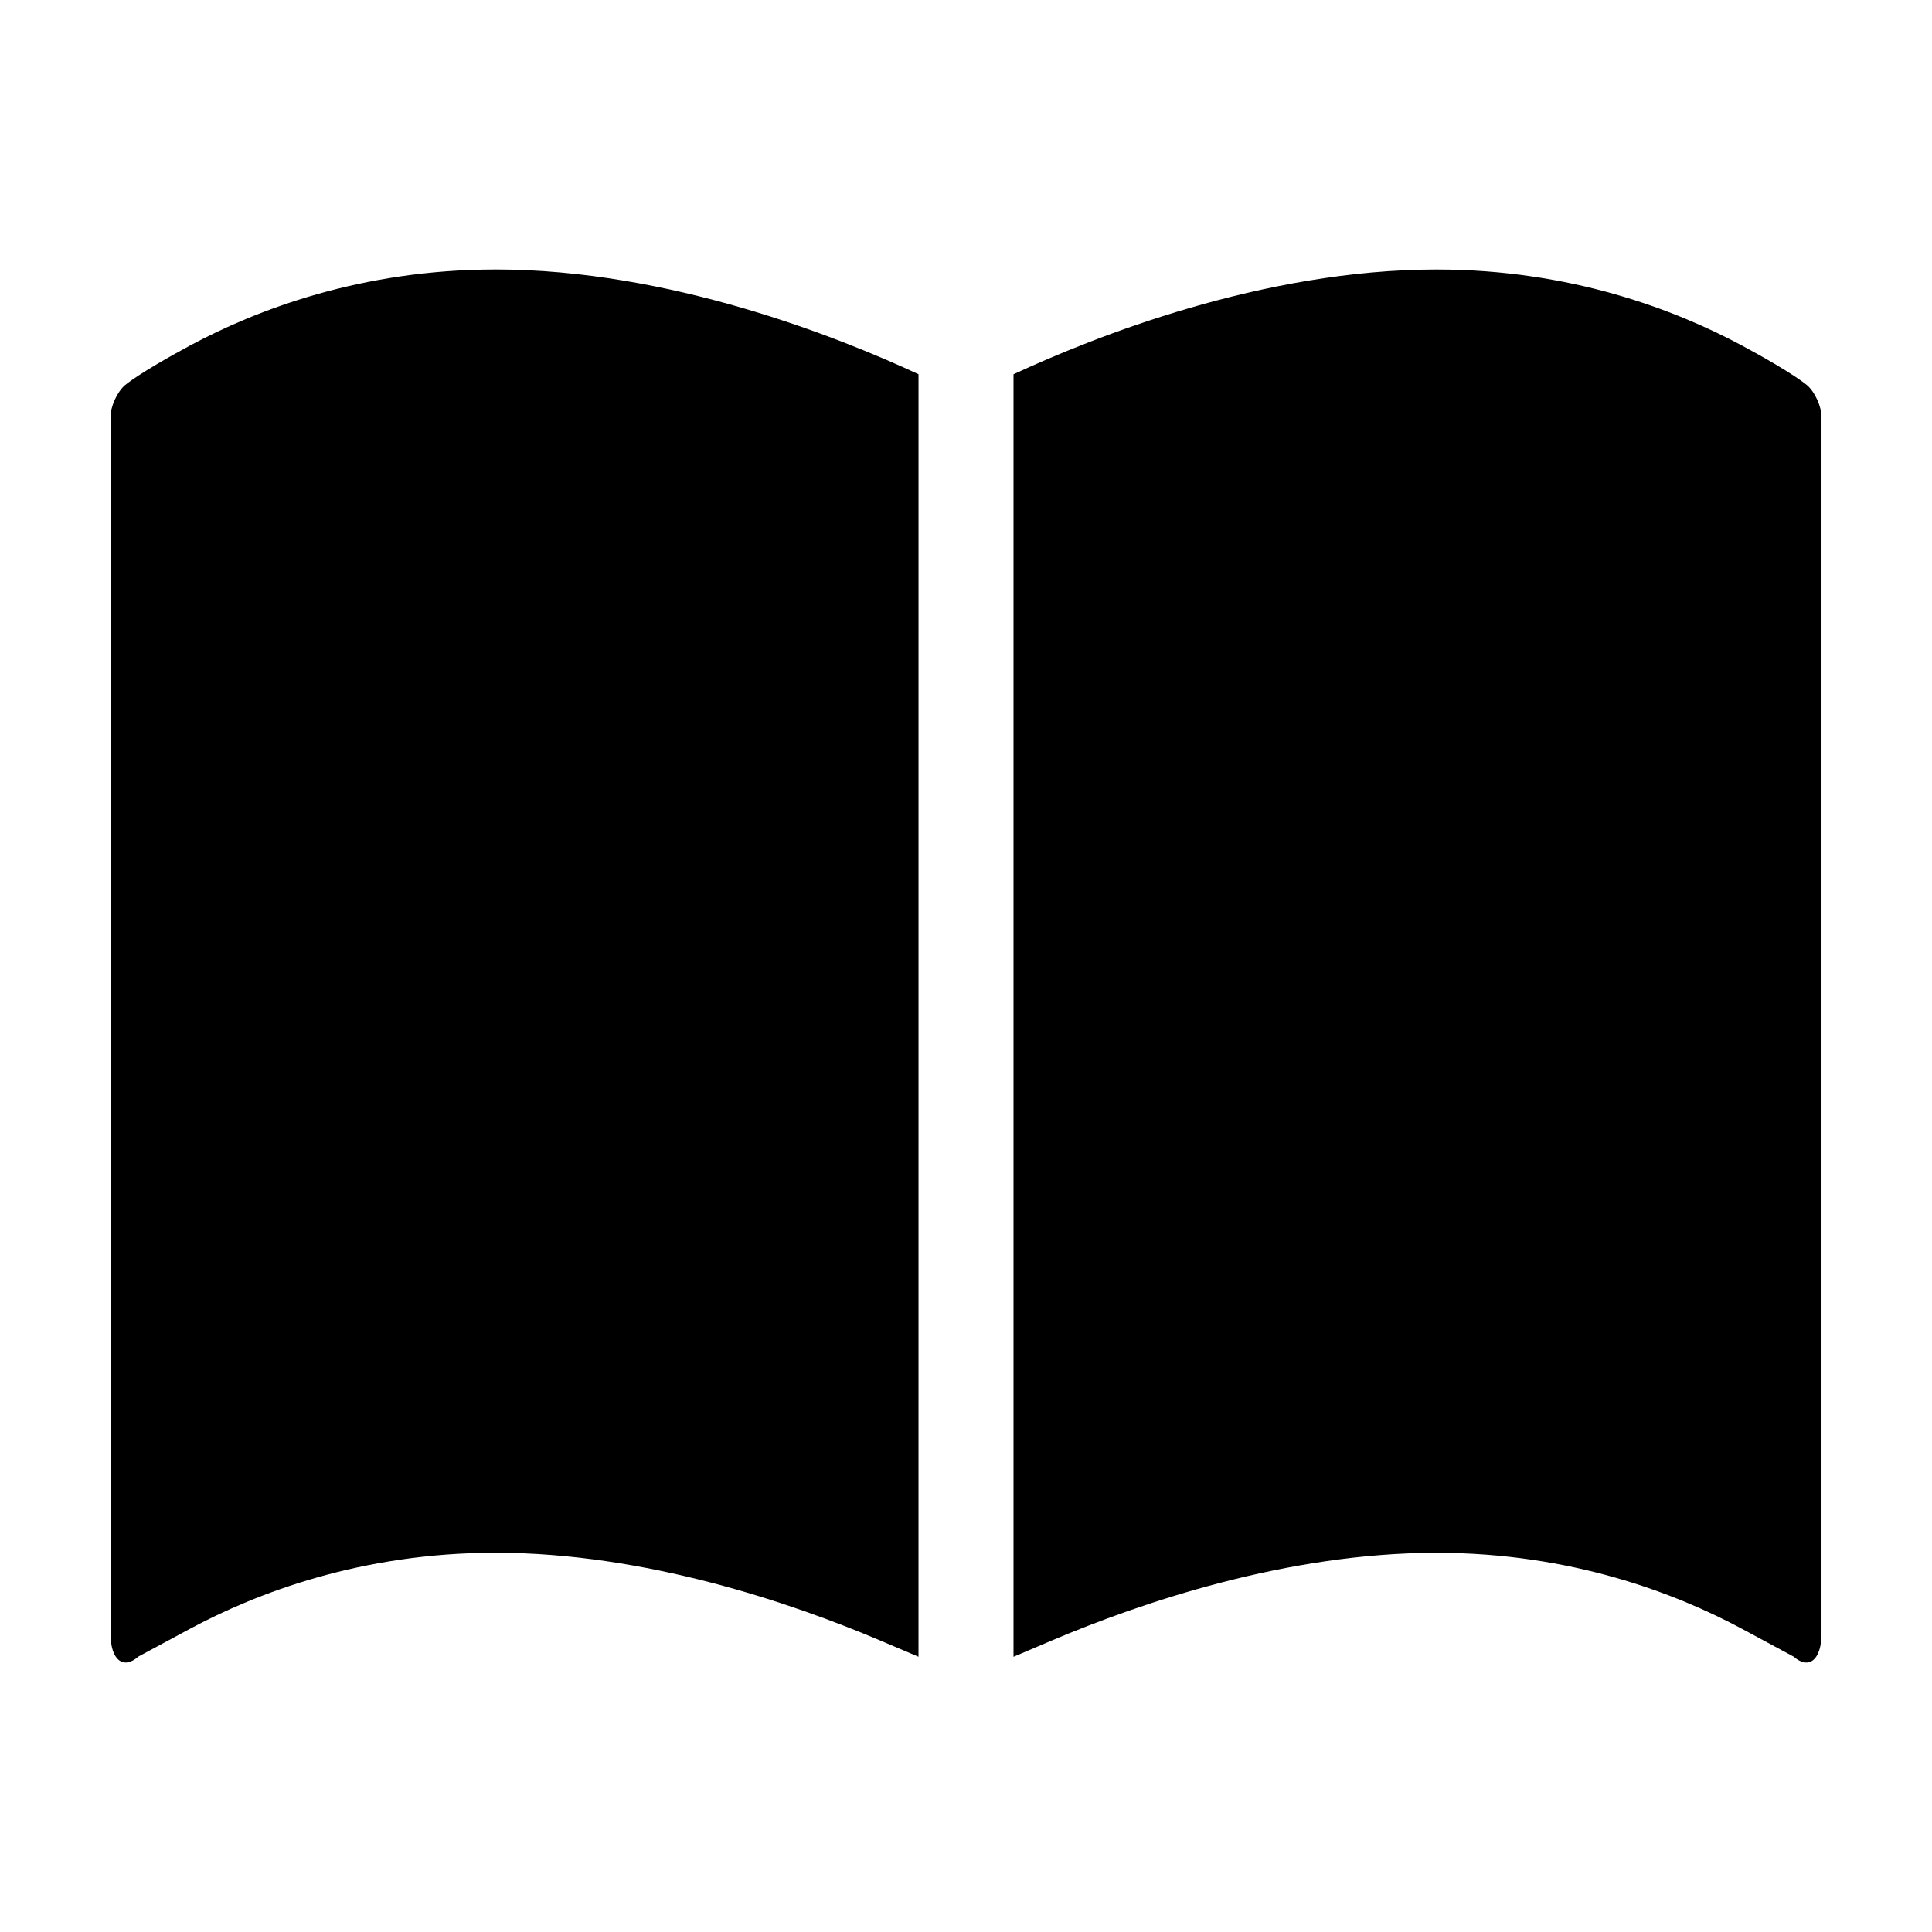
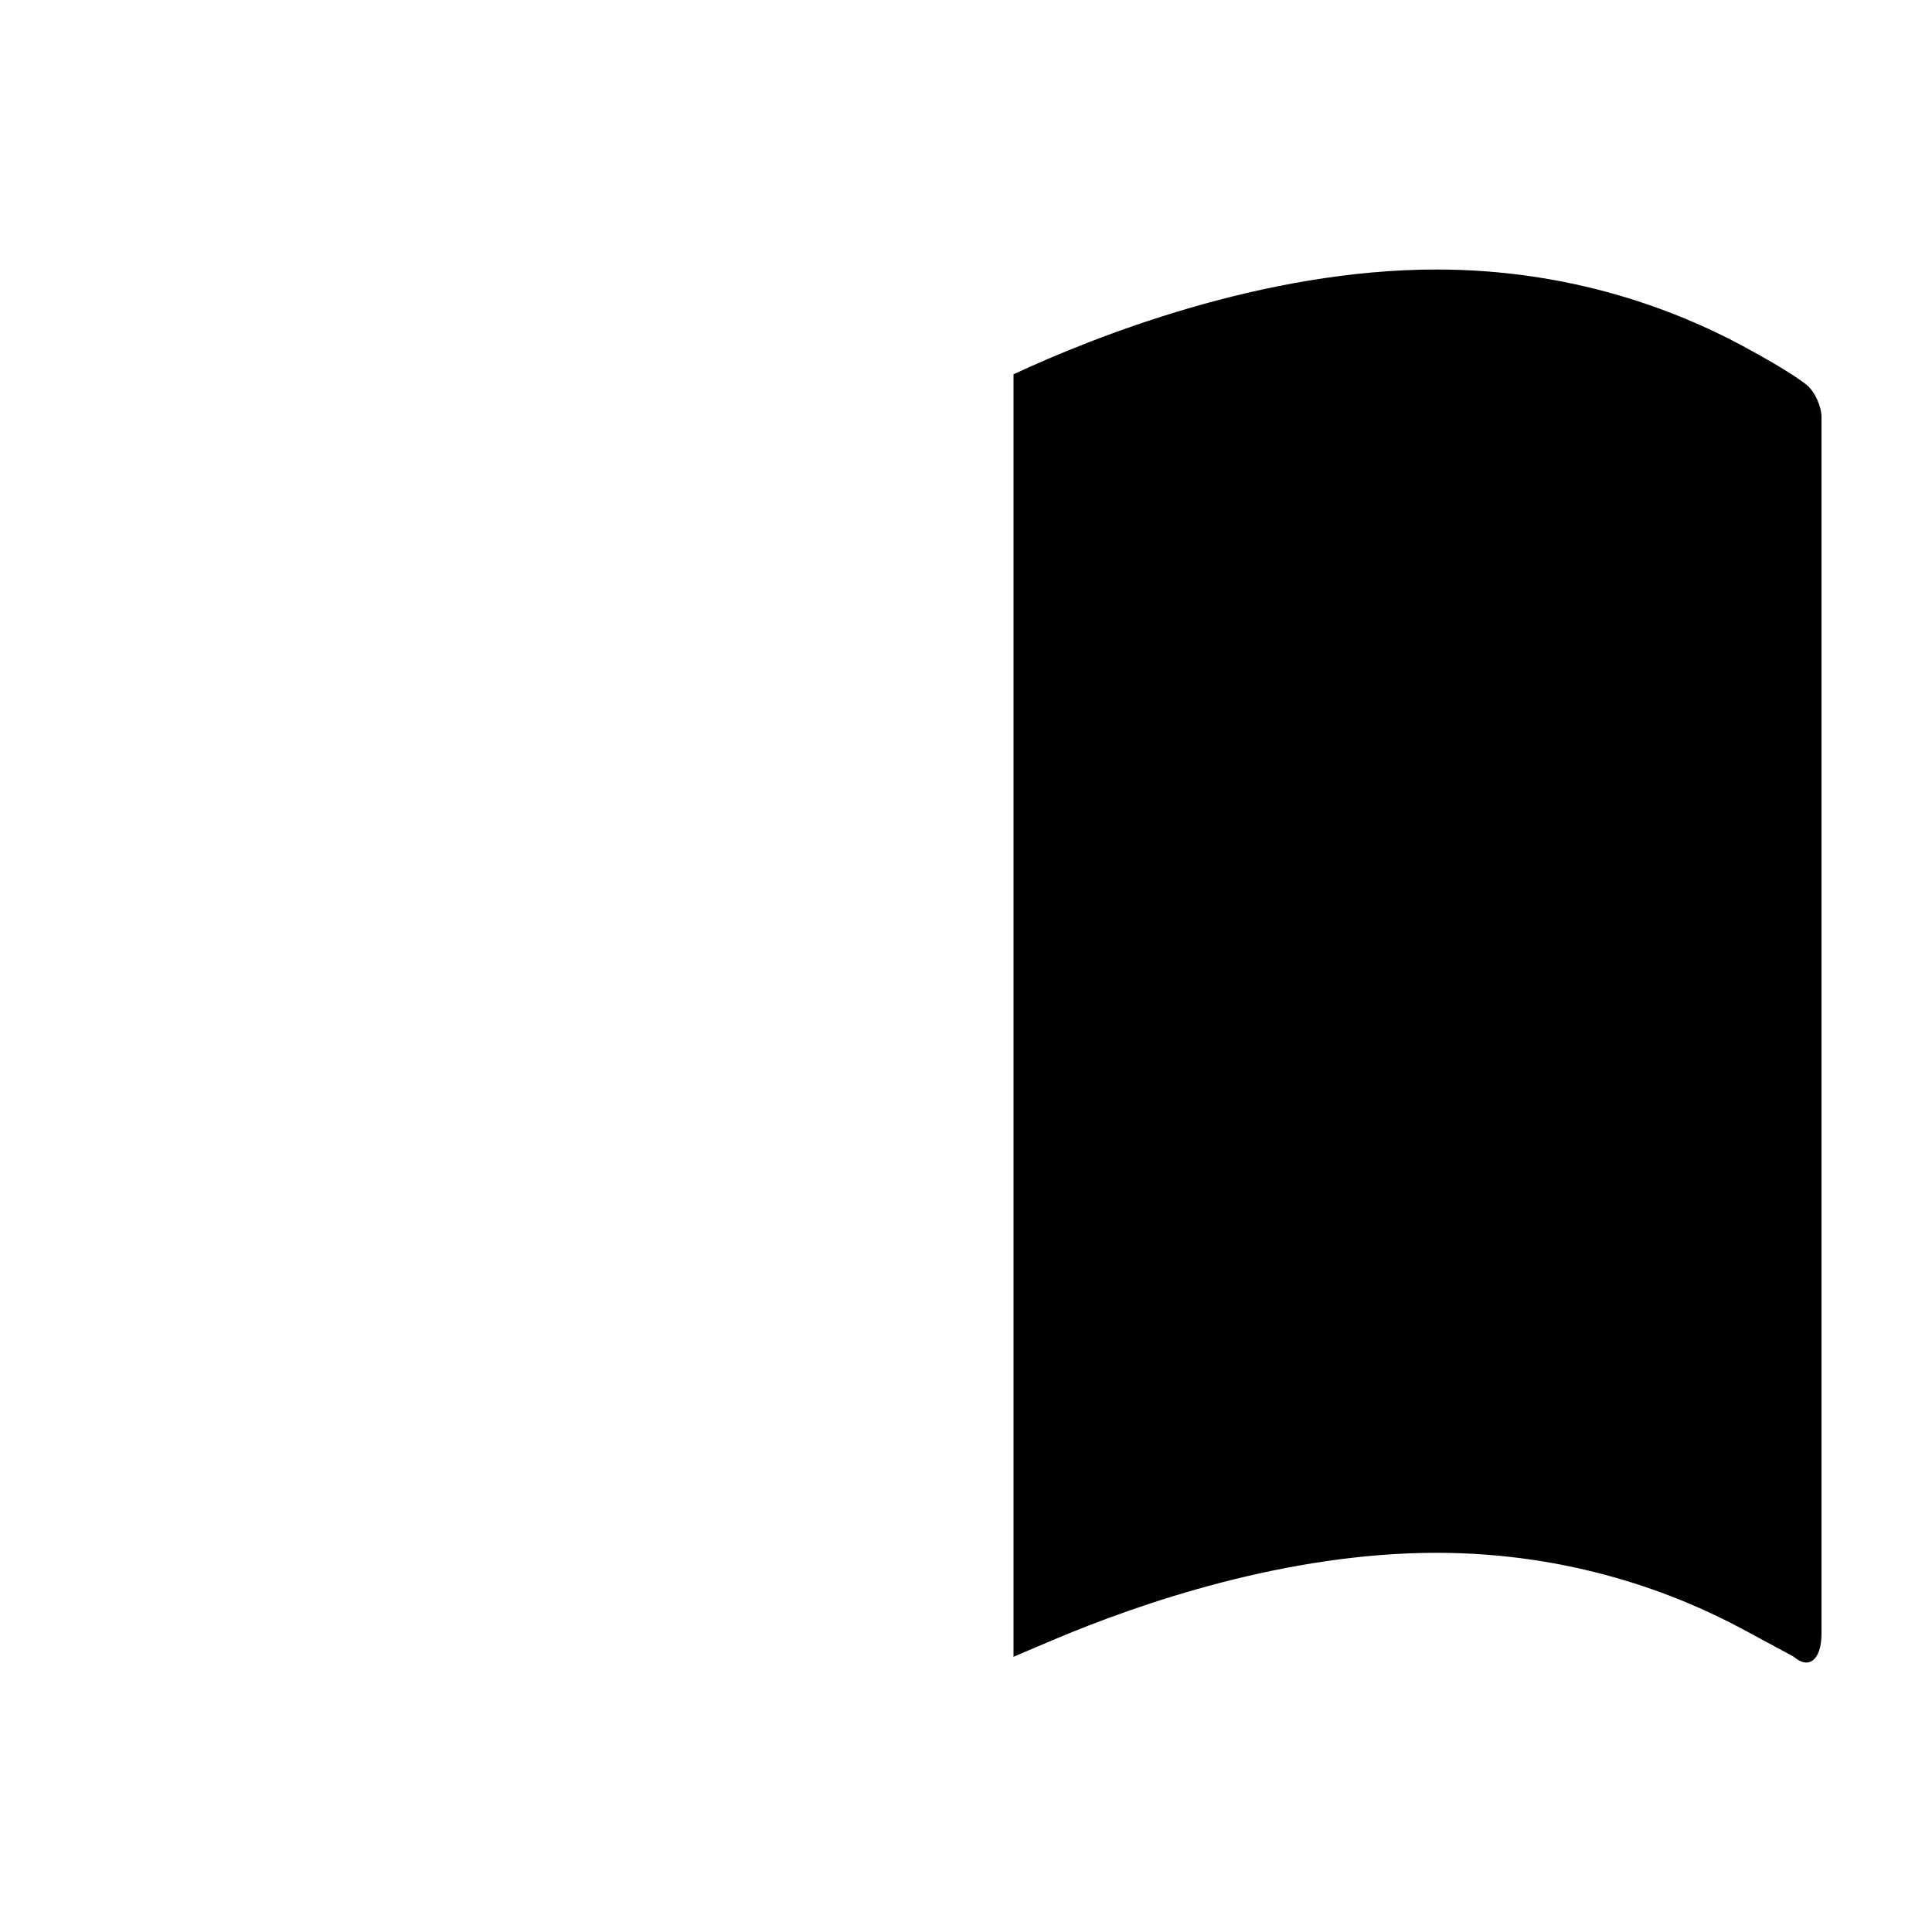
<svg xmlns="http://www.w3.org/2000/svg" fill="#000000" width="800px" height="800px" version="1.1" viewBox="144 144 512 512">
  <g>
-     <path d="m275.3 215.42c-35.676 0-63.461 10.766-80.977 20.172-13.645 7.336-17.242 10.516-17.242 10.516-2.074 1.832-3.793 5.621-3.793 8.395v309.82 12.594c0 6.918 3.32 9.684 7.391 6.086l13.617-7.332c17.516-9.41 45.332-20.176 81.008-20.176 39.66 0 78.457 13.285 101.95 23.246 4.902 2.074 8.055 3.43 10.156 4.309l0.004-339.88h-0.008c-21.145-9.824-66.004-27.758-112.11-27.758z" />
    <path d="m622.92 246.11s-3.598-3.184-17.242-10.516c-17.523-9.41-45.301-20.172-80.977-20.172-46.098 0-90.973 17.938-112.11 27.762v339.88c2.074-0.887 5.262-2.238 10.133-4.312 23.496-9.965 62.297-23.242 101.98-23.242 35.676 0 63.488 10.766 81.008 20.176l13.613 7.332c4.074 3.582 7.391 0.816 7.391-6.102v-12.594-309.82c0-2.773-1.715-6.562-3.793-8.391z" />
  </g>
</svg>